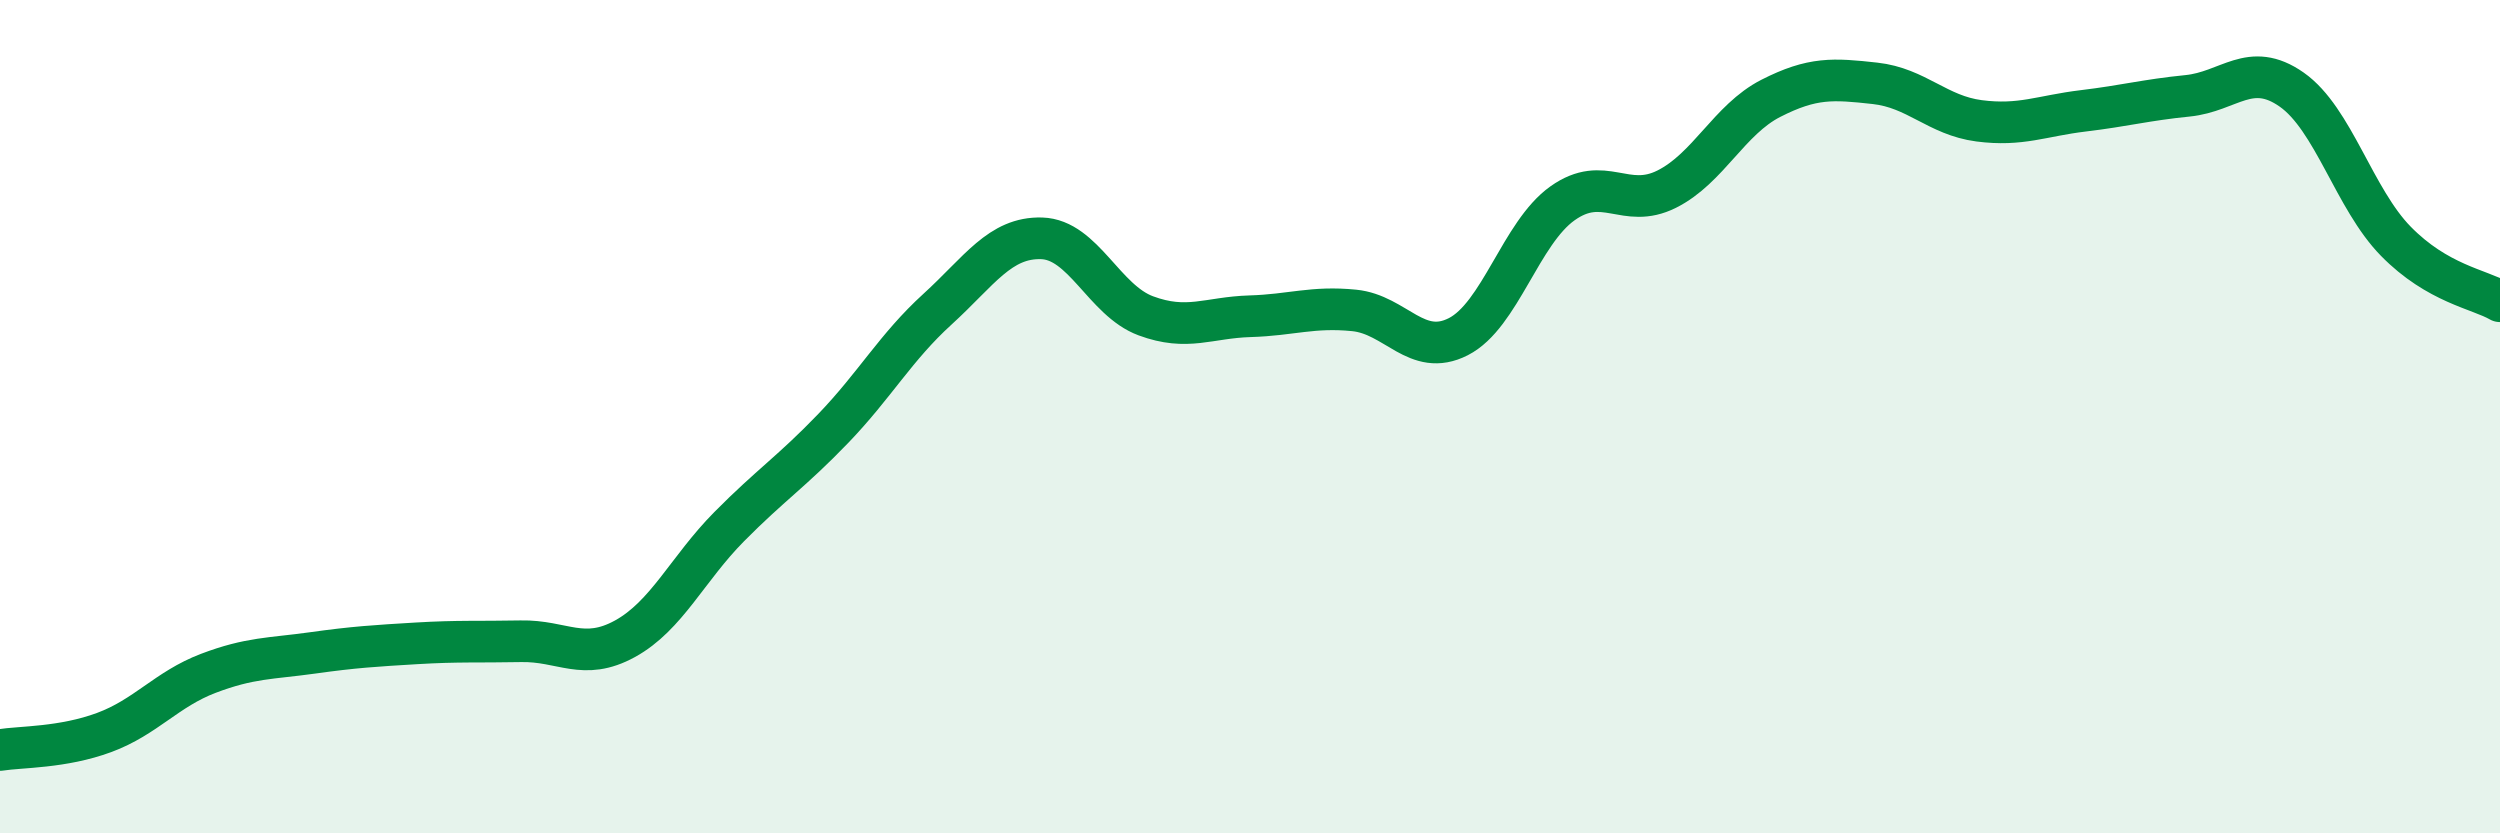
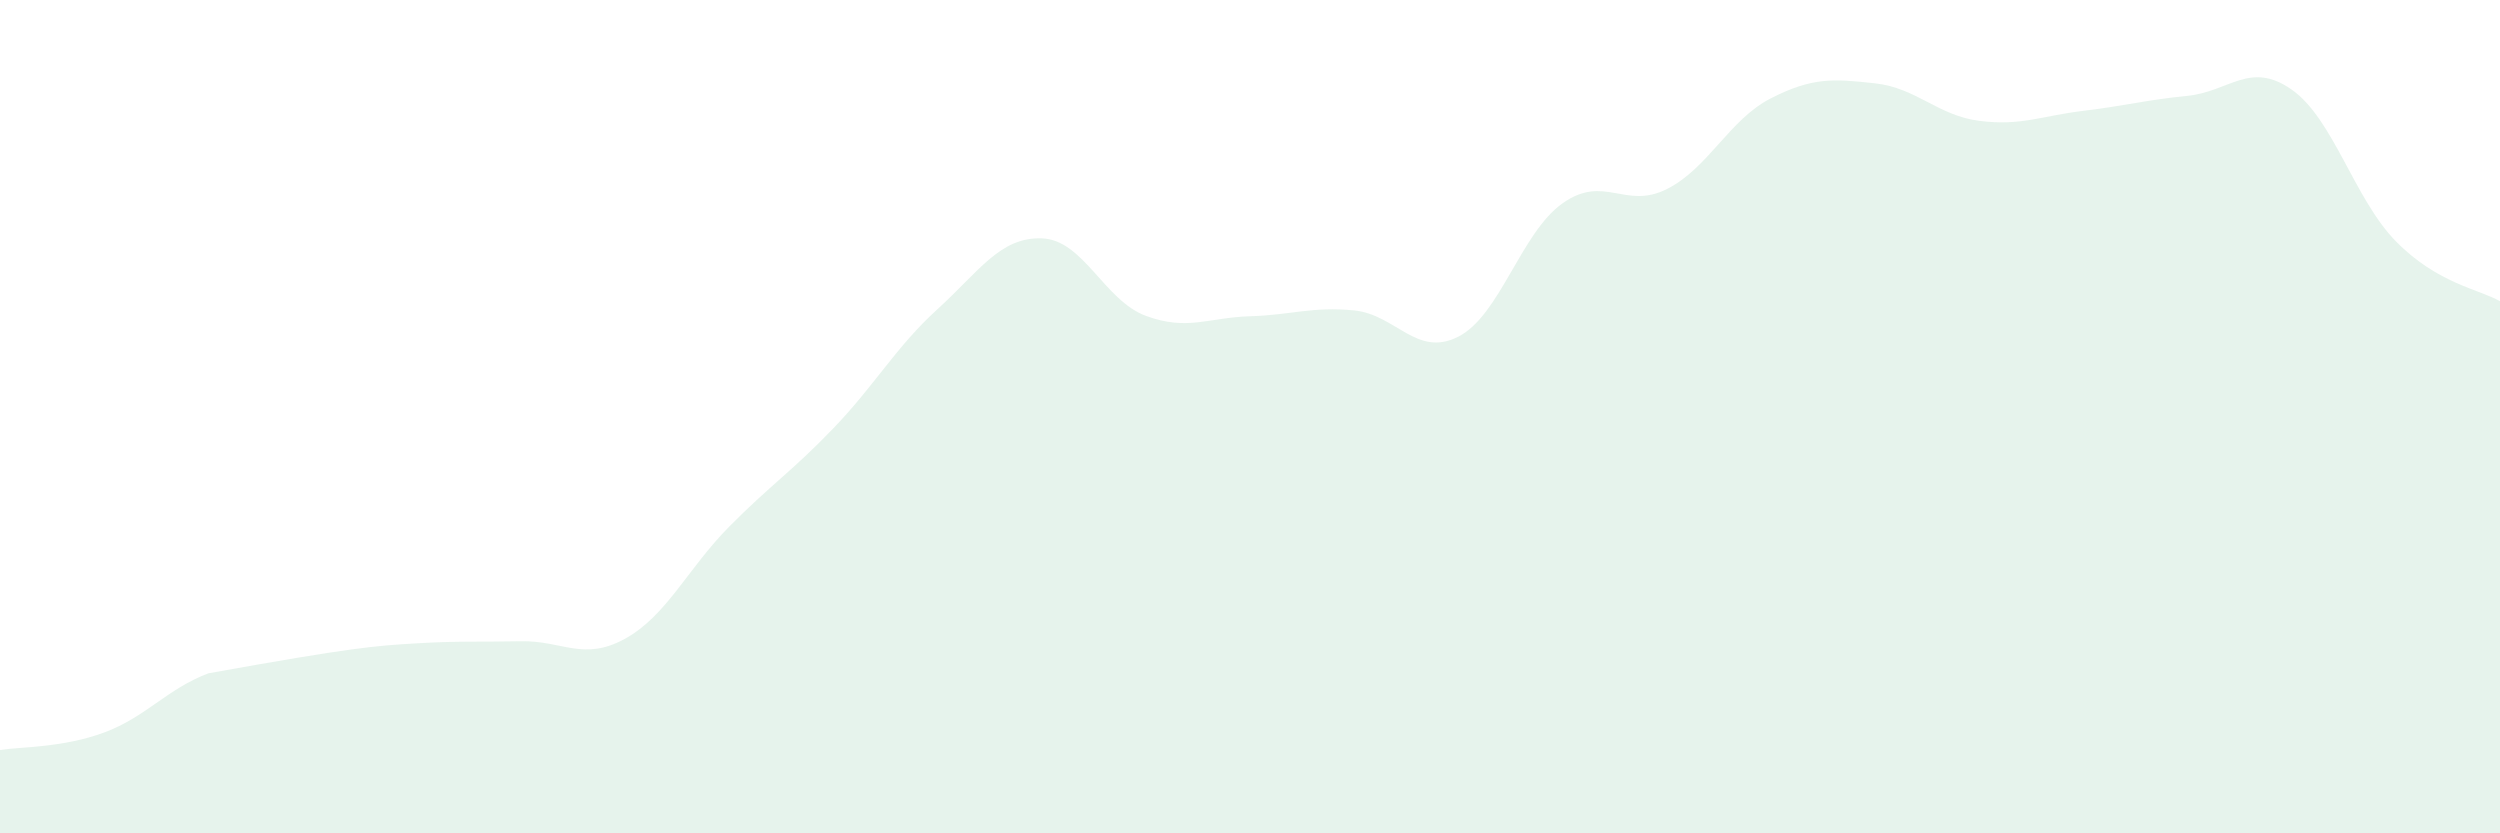
<svg xmlns="http://www.w3.org/2000/svg" width="60" height="20" viewBox="0 0 60 20">
-   <path d="M 0,18 C 0.5,17.92 1.5,17.95 2.5,17.58 C 3.5,17.21 4,16.54 5,16.16 C 6,15.78 6.5,15.81 7.5,15.67 C 8.5,15.53 9,15.5 10,15.44 C 11,15.38 11.5,15.41 12.5,15.39 C 13.5,15.37 14,15.88 15,15.33 C 16,14.78 16.5,13.65 17.5,12.64 C 18.5,11.63 19,11.32 20,10.28 C 21,9.24 21.5,8.33 22.5,7.42 C 23.5,6.51 24,5.69 25,5.72 C 26,5.75 26.5,7.21 27.5,7.58 C 28.5,7.95 29,7.62 30,7.59 C 31,7.56 31.5,7.35 32.5,7.45 C 33.5,7.55 34,8.59 35,8.08 C 36,7.57 36.5,5.59 37.5,4.88 C 38.5,4.17 39,5.04 40,4.54 C 41,4.04 41.5,2.87 42.5,2.36 C 43.5,1.85 44,1.89 45,2 C 46,2.11 46.5,2.77 47.5,2.9 C 48.5,3.03 49,2.78 50,2.66 C 51,2.54 51.5,2.4 52.5,2.3 C 53.5,2.2 54,1.45 55,2.15 C 56,2.85 56.5,4.77 57.5,5.79 C 58.5,6.81 59.5,6.94 60,7.23L60 20L0 20Z" fill="#008740" opacity="0.1" stroke-linecap="round" stroke-linejoin="round" />
-   <path d="M 0,18 C 0.5,17.92 1.5,17.95 2.5,17.58 C 3.5,17.21 4,16.54 5,16.16 C 6,15.78 6.5,15.81 7.5,15.67 C 8.5,15.53 9,15.5 10,15.44 C 11,15.38 11.5,15.41 12.5,15.39 C 13.5,15.37 14,15.88 15,15.33 C 16,14.78 16.5,13.65 17.5,12.64 C 18.5,11.63 19,11.32 20,10.28 C 21,9.24 21.5,8.33 22.5,7.42 C 23.5,6.51 24,5.69 25,5.72 C 26,5.75 26.5,7.21 27.5,7.58 C 28.5,7.95 29,7.62 30,7.59 C 31,7.56 31.5,7.35 32.5,7.45 C 33.5,7.55 34,8.59 35,8.08 C 36,7.57 36.5,5.59 37.5,4.88 C 38.5,4.17 39,5.04 40,4.54 C 41,4.04 41.5,2.87 42.5,2.36 C 43.5,1.85 44,1.89 45,2 C 46,2.11 46.5,2.77 47.5,2.9 C 48.5,3.03 49,2.78 50,2.66 C 51,2.54 51.5,2.4 52.5,2.3 C 53.5,2.2 54,1.45 55,2.15 C 56,2.85 56.5,4.77 57.5,5.79 C 58.5,6.81 59.5,6.94 60,7.23" stroke="#008740" stroke-width="1" fill="none" stroke-linecap="round" stroke-linejoin="round" />
+   <path d="M 0,18 C 0.5,17.92 1.5,17.95 2.5,17.58 C 3.5,17.21 4,16.54 5,16.16 C 8.5,15.53 9,15.5 10,15.44 C 11,15.38 11.5,15.41 12.5,15.39 C 13.5,15.37 14,15.88 15,15.33 C 16,14.78 16.5,13.65 17.5,12.64 C 18.5,11.63 19,11.32 20,10.28 C 21,9.24 21.5,8.33 22.5,7.42 C 23.5,6.51 24,5.69 25,5.72 C 26,5.75 26.5,7.21 27.5,7.58 C 28.5,7.95 29,7.62 30,7.59 C 31,7.56 31.5,7.35 32.5,7.45 C 33.5,7.55 34,8.59 35,8.08 C 36,7.57 36.5,5.59 37.5,4.88 C 38.5,4.17 39,5.04 40,4.54 C 41,4.04 41.5,2.87 42.5,2.36 C 43.5,1.85 44,1.89 45,2 C 46,2.11 46.5,2.77 47.5,2.9 C 48.5,3.03 49,2.78 50,2.66 C 51,2.54 51.5,2.4 52.5,2.3 C 53.5,2.2 54,1.45 55,2.15 C 56,2.85 56.5,4.77 57.5,5.79 C 58.5,6.81 59.5,6.94 60,7.23L60 20L0 20Z" fill="#008740" opacity="0.1" stroke-linecap="round" stroke-linejoin="round" />
</svg>